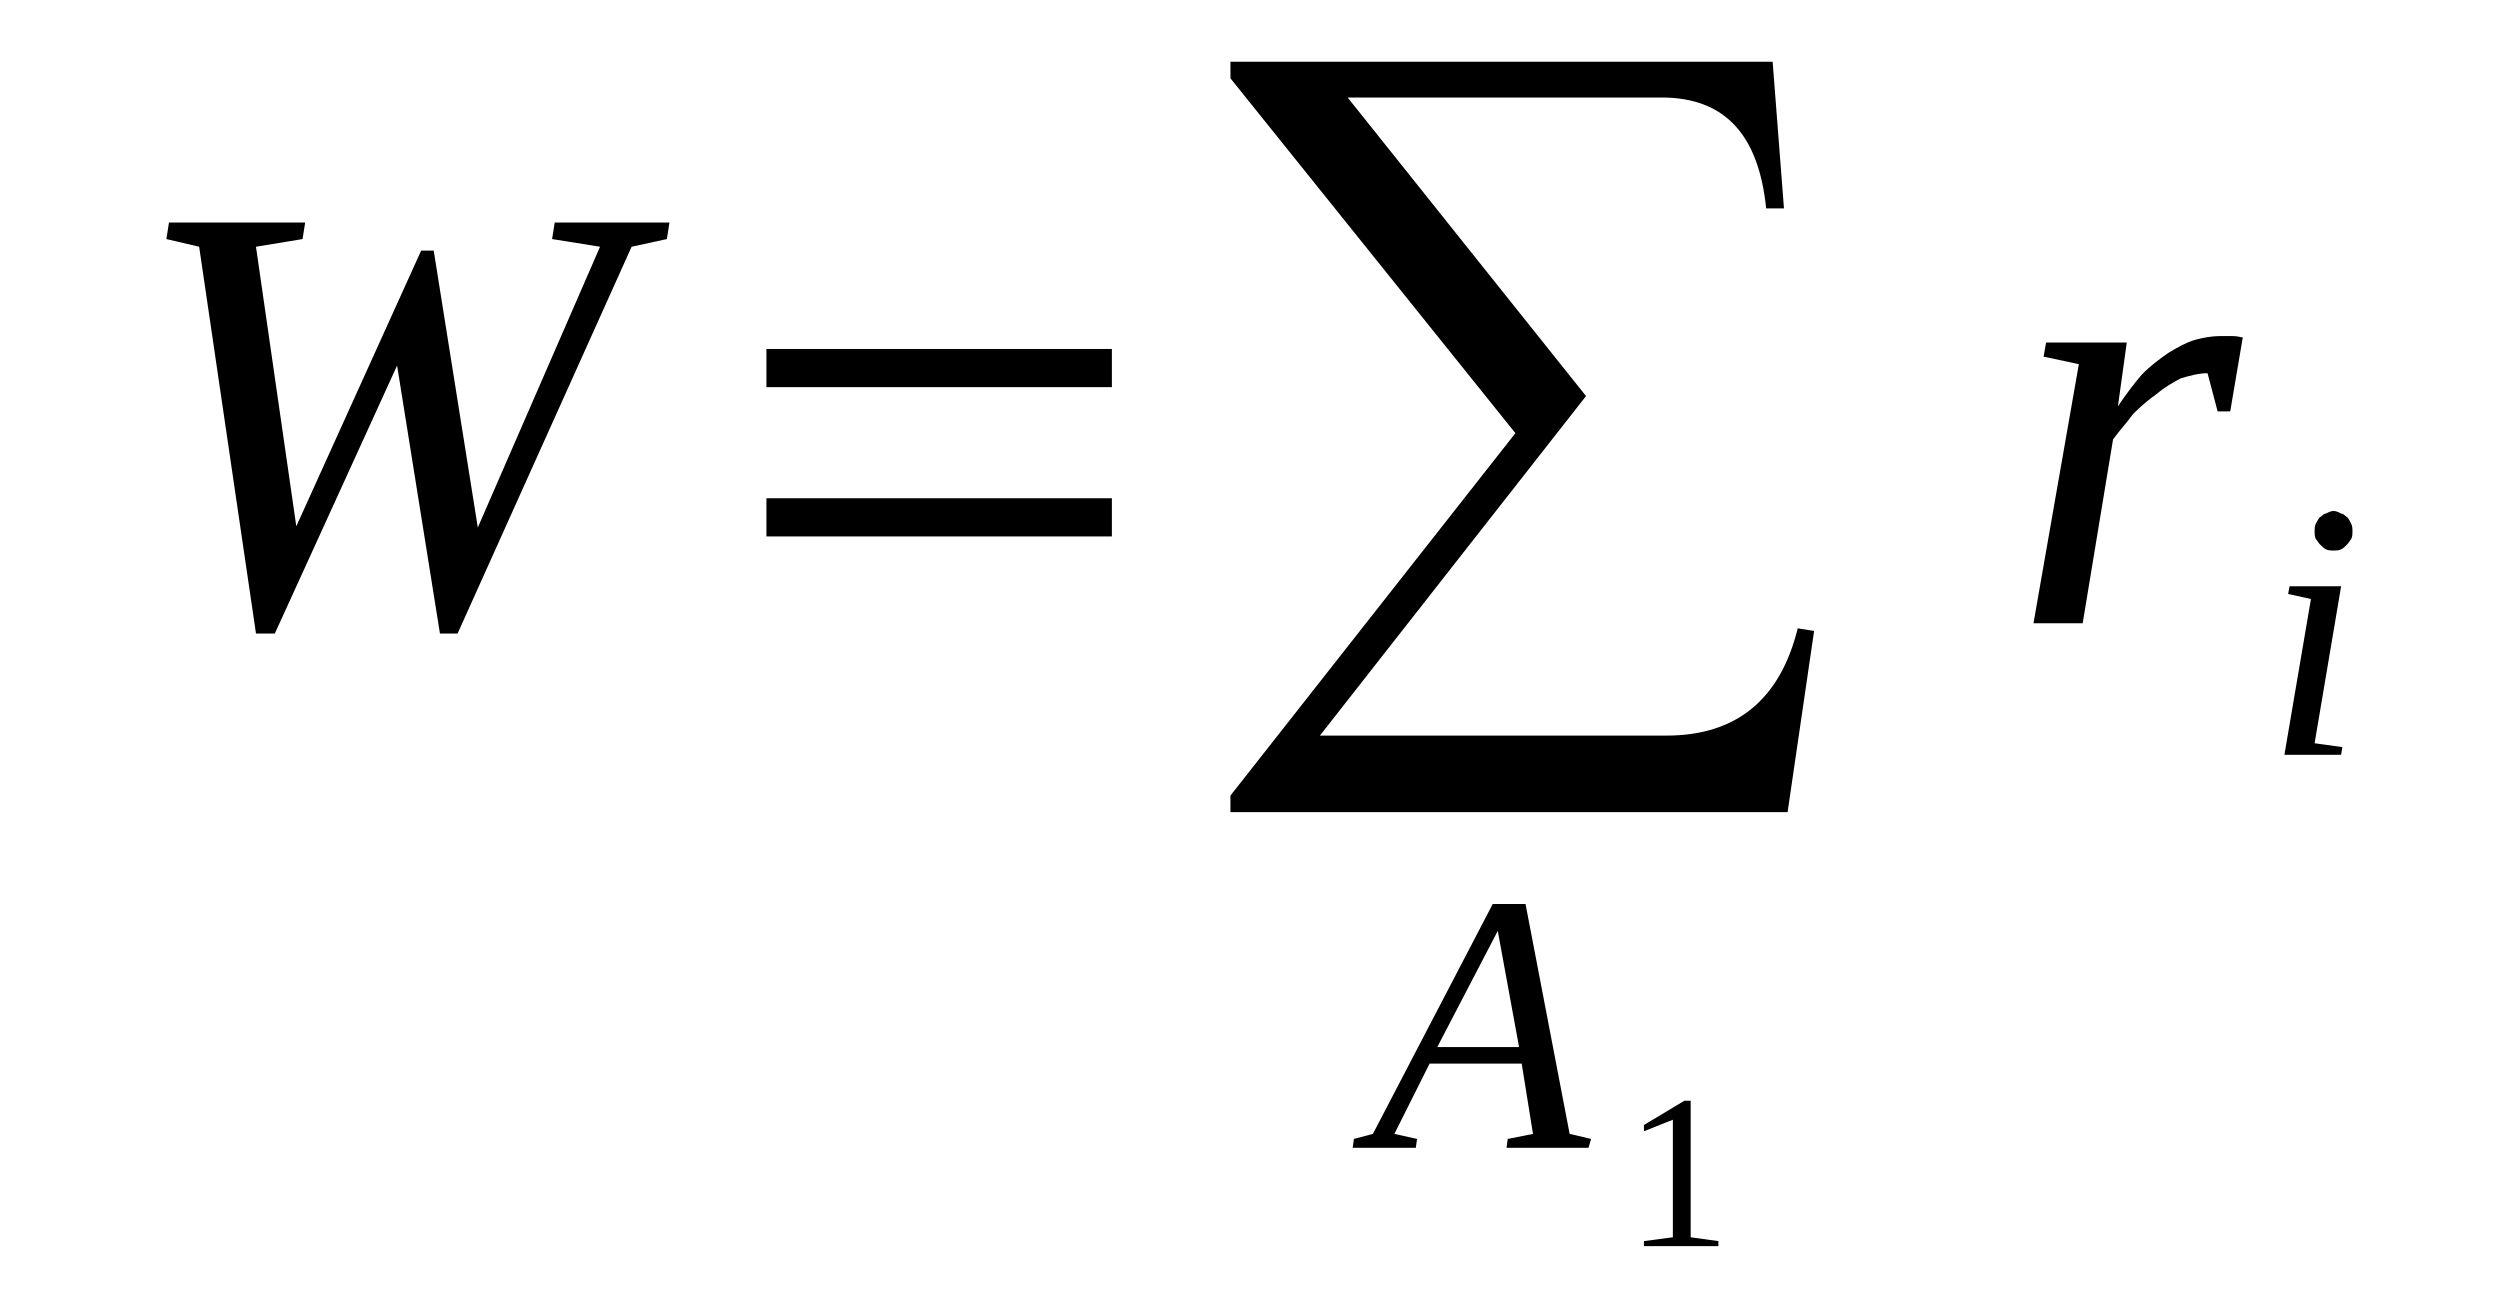
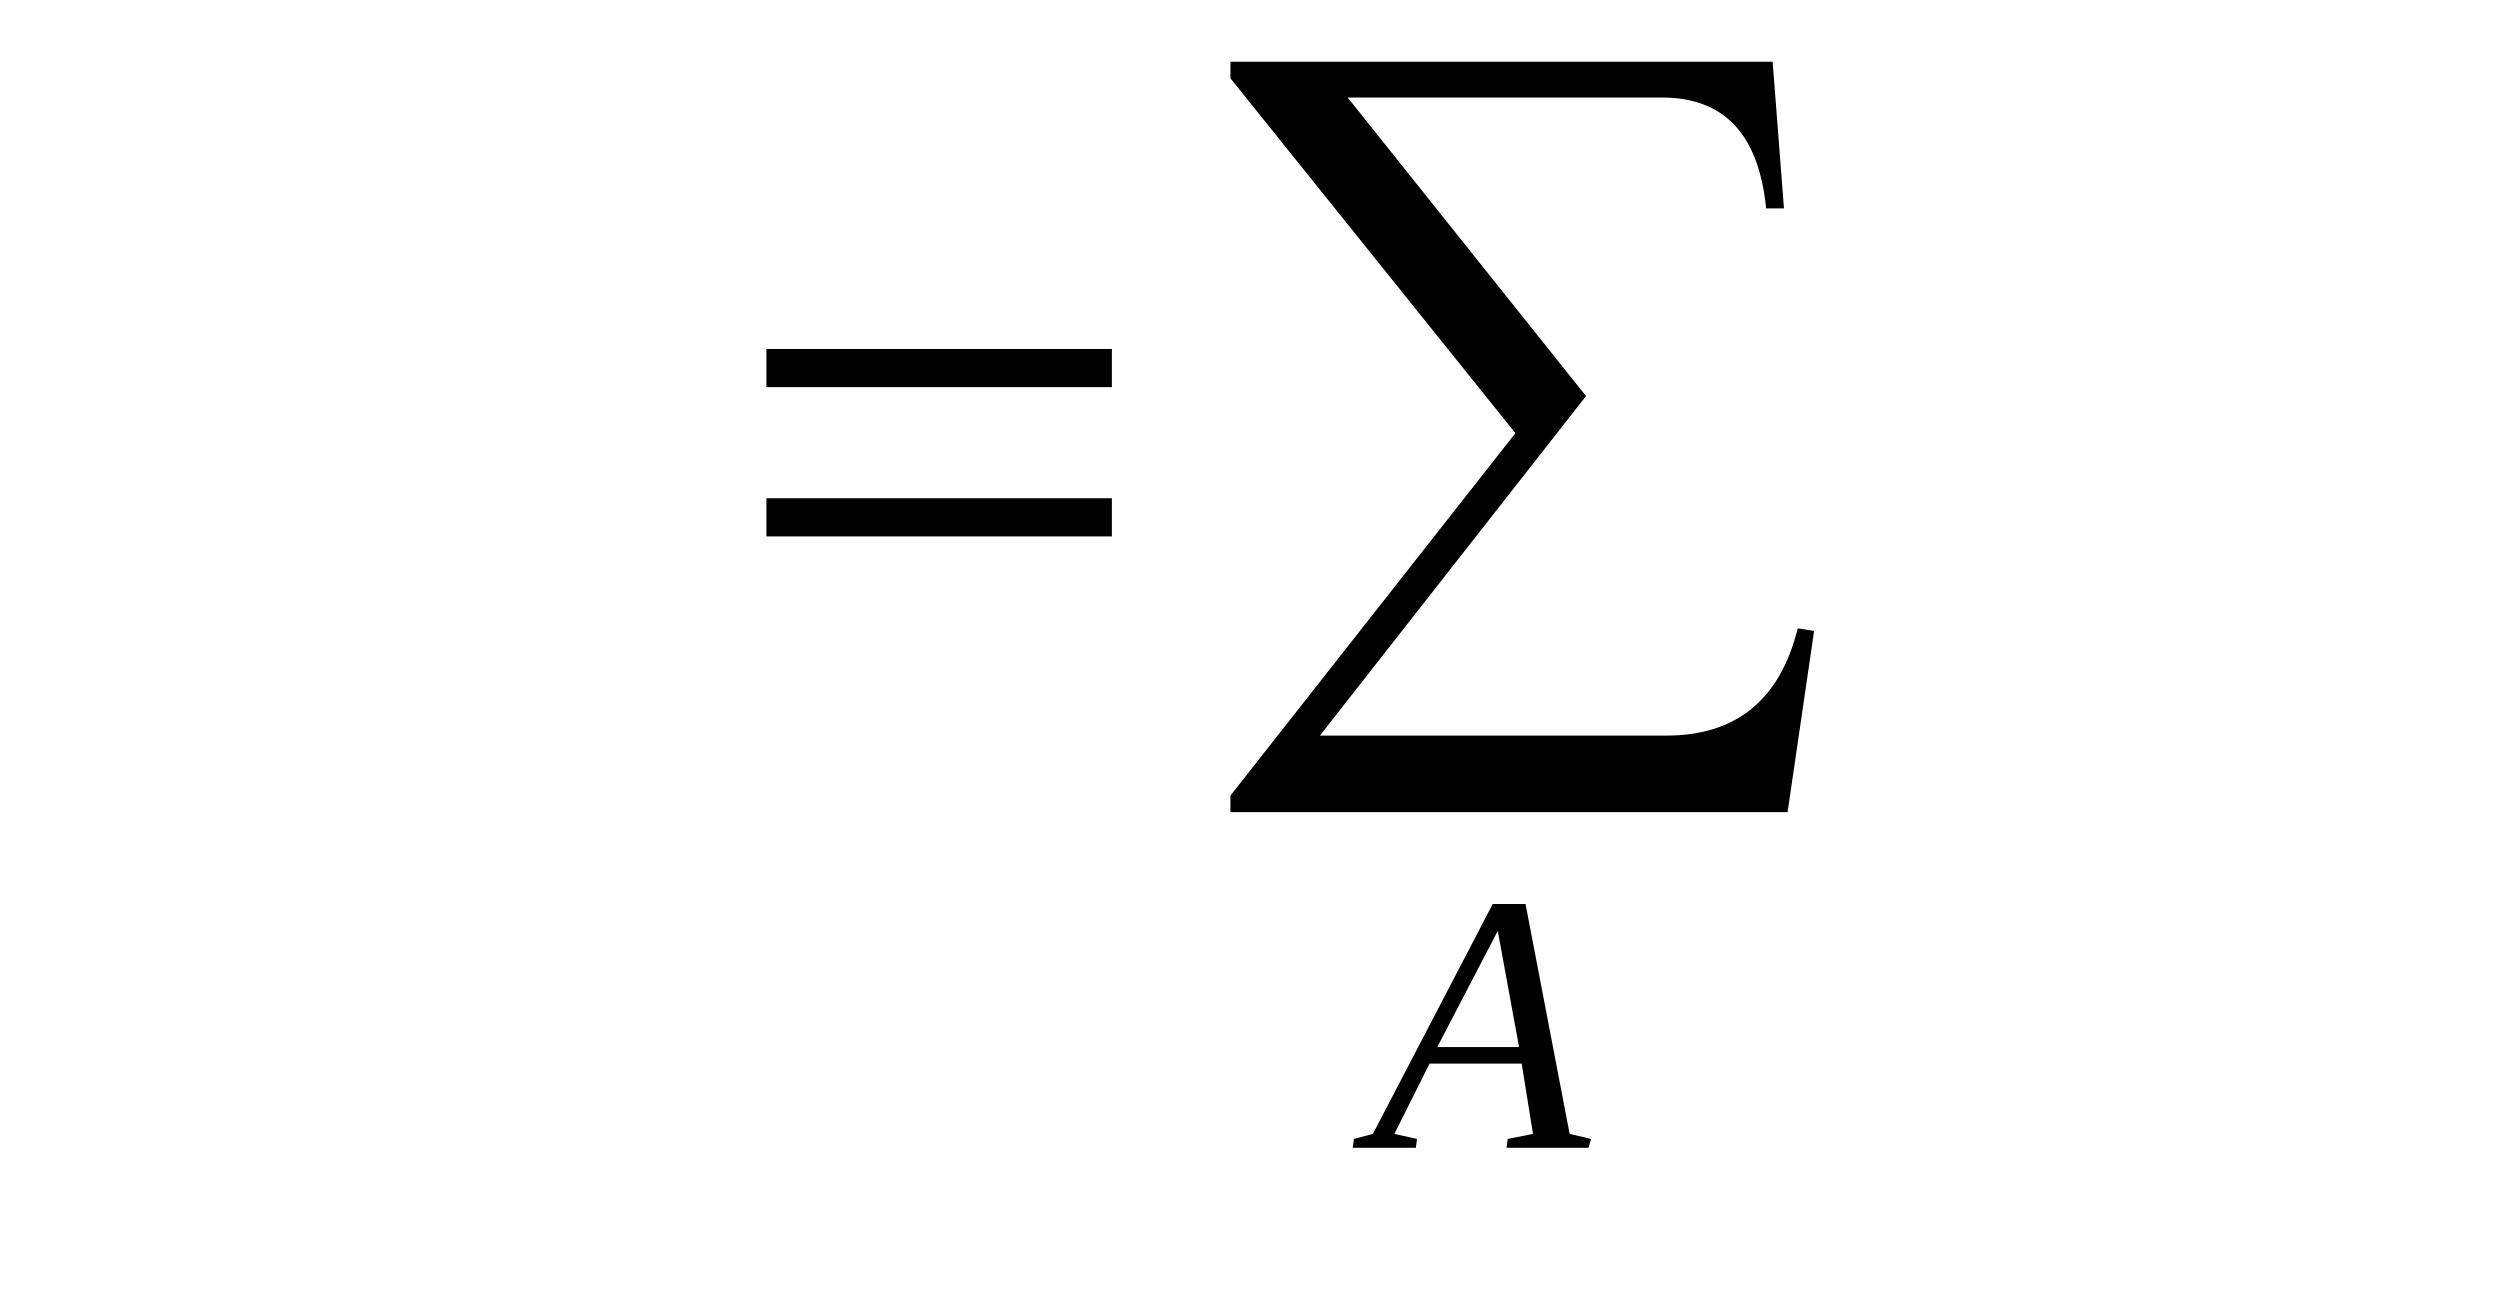
<svg xmlns="http://www.w3.org/2000/svg" height="29pt" version="1.1" viewBox="0 -29 56 29" width="56pt">
  <defs>
    <clipPath id="clip1">
      <path clip-rule="evenodd" d="M0 -28.992H55.972V-0.027H0V-28.992" />
    </clipPath>
  </defs>
  <g id="page1">
    <g>
-       <path clip-path="url(#clip1)" d="M14.148 -23.473L10.25 -14.809H9.855L8.895 -20.812L6.156 -14.809H5.734L4.461 -23.473L3.727 -23.645L3.785 -24.016H6.836L6.777 -23.645L5.734 -23.473L6.637 -17.211L9.434 -23.387H9.715L10.703 -17.184L13.441 -23.473L12.367 -23.645L12.426 -24.016H14.996L14.938 -23.645L14.148 -23.473Z" fill-rule="evenodd" />
      <path clip-path="url(#clip1)" d="M17.168 -16.984V-17.839H24.906V-16.984H17.168ZM17.168 -20.328V-21.183H24.906V-20.328H17.168Z" fill-rule="evenodd" />
      <path clip-path="url(#clip1)" d="M40.042 -10.808H27.562V-11.179L33.945 -19.297L27.562 -27.246V-27.617H39.707L39.961 -24.332H39.562C39.394 -25.988 38.632 -26.816 37.218 -26.816H30.187L35.527 -20.128L29.566 -12.523H37.332C38.886 -12.523 39.875 -13.324 40.269 -14.925L40.636 -14.867L40.042 -10.808Z" fill-rule="evenodd" />
      <path clip-path="url(#clip1)" d="M31.742 -3.488L31.714 -3.289H30.3L30.328 -3.488L30.753 -3.601L33.437 -8.75H34.172L35.16 -3.601L35.64 -3.488L35.582 -3.289H33.746L33.773 -3.488L34.339 -3.601L34.086 -5.175H32.023L31.234 -3.601L31.742 -3.488ZM33.55 -8.148L32.195 -5.546H34.027L33.55 -8.148Z" fill-rule="evenodd" />
-       <path clip-path="url(#clip1)" d="M37.871 -1.285L38.492 -1.199V-1.086H36.824V-1.199L37.472 -1.285V-3.918L36.824 -3.66V-3.8L37.73 -4.343H37.871V-1.285Z" fill-rule="evenodd" />
-       <path clip-path="url(#clip1)" d="M49.73 -21.472C49.816 -21.472 49.929 -21.472 50.011 -21.472C50.124 -21.472 50.211 -21.441 50.238 -21.441L49.957 -19.785H49.675L49.449 -20.64C49.249 -20.64 49.054 -20.585 48.855 -20.527C48.687 -20.441 48.488 -20.328 48.32 -20.183C48.121 -20.043 47.953 -19.898 47.781 -19.726C47.64 -19.527 47.472 -19.355 47.332 -19.156L46.652 -15.039H45.55L46.566 -20.843L45.777 -21.011L45.832 -21.328H47.64L47.441 -19.898C47.613 -20.156 47.808 -20.414 47.98 -20.613C48.175 -20.812 48.374 -20.957 48.574 -21.097C48.769 -21.214 48.968 -21.328 49.164 -21.386C49.363 -21.441 49.562 -21.472 49.73 -21.472Z" fill-rule="evenodd" />
-       <path clip-path="url(#clip1)" d="M51.847 -12.351L52.468 -12.265L52.441 -12.093H51.171L51.765 -15.582L51.254 -15.695L51.285 -15.867H52.441L51.847 -12.351ZM52.695 -17.097C52.695 -17.039 52.695 -16.984 52.667 -16.925C52.64 -16.898 52.609 -16.839 52.582 -16.812C52.527 -16.753 52.499 -16.726 52.441 -16.695C52.386 -16.668 52.328 -16.668 52.273 -16.668C52.214 -16.668 52.16 -16.668 52.101 -16.695C52.046 -16.726 52.019 -16.753 51.961 -16.812C51.933 -16.839 51.906 -16.898 51.874 -16.925C51.847 -16.984 51.847 -17.039 51.847 -17.097C51.847 -17.152 51.847 -17.21 51.874 -17.269C51.906 -17.324 51.933 -17.382 51.961 -17.41C52.019 -17.441 52.046 -17.496 52.101 -17.496C52.16 -17.527 52.214 -17.554 52.273 -17.554C52.328 -17.554 52.386 -17.527 52.441 -17.496C52.499 -17.496 52.527 -17.441 52.582 -17.41C52.609 -17.382 52.64 -17.324 52.667 -17.269C52.695 -17.21 52.695 -17.152 52.695 -17.097Z" fill-rule="evenodd" />
    </g>
  </g>
</svg>